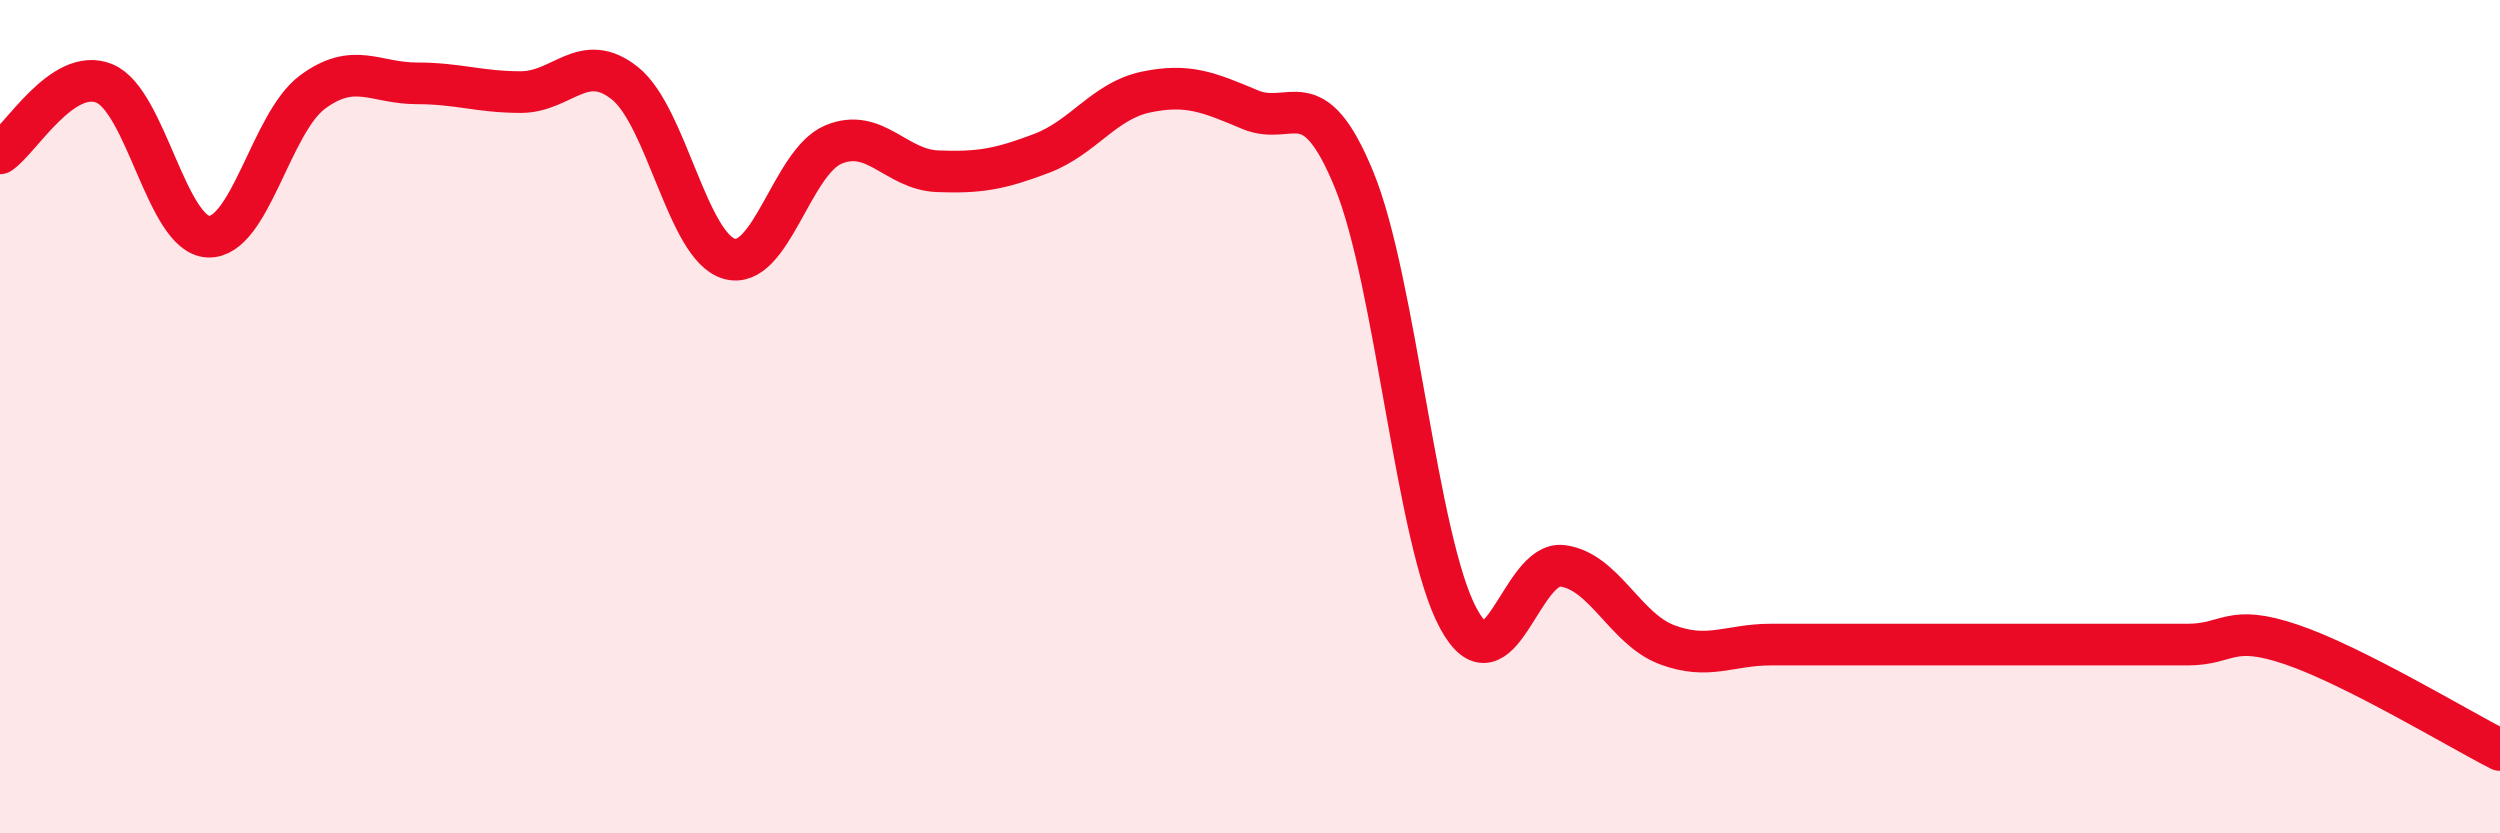
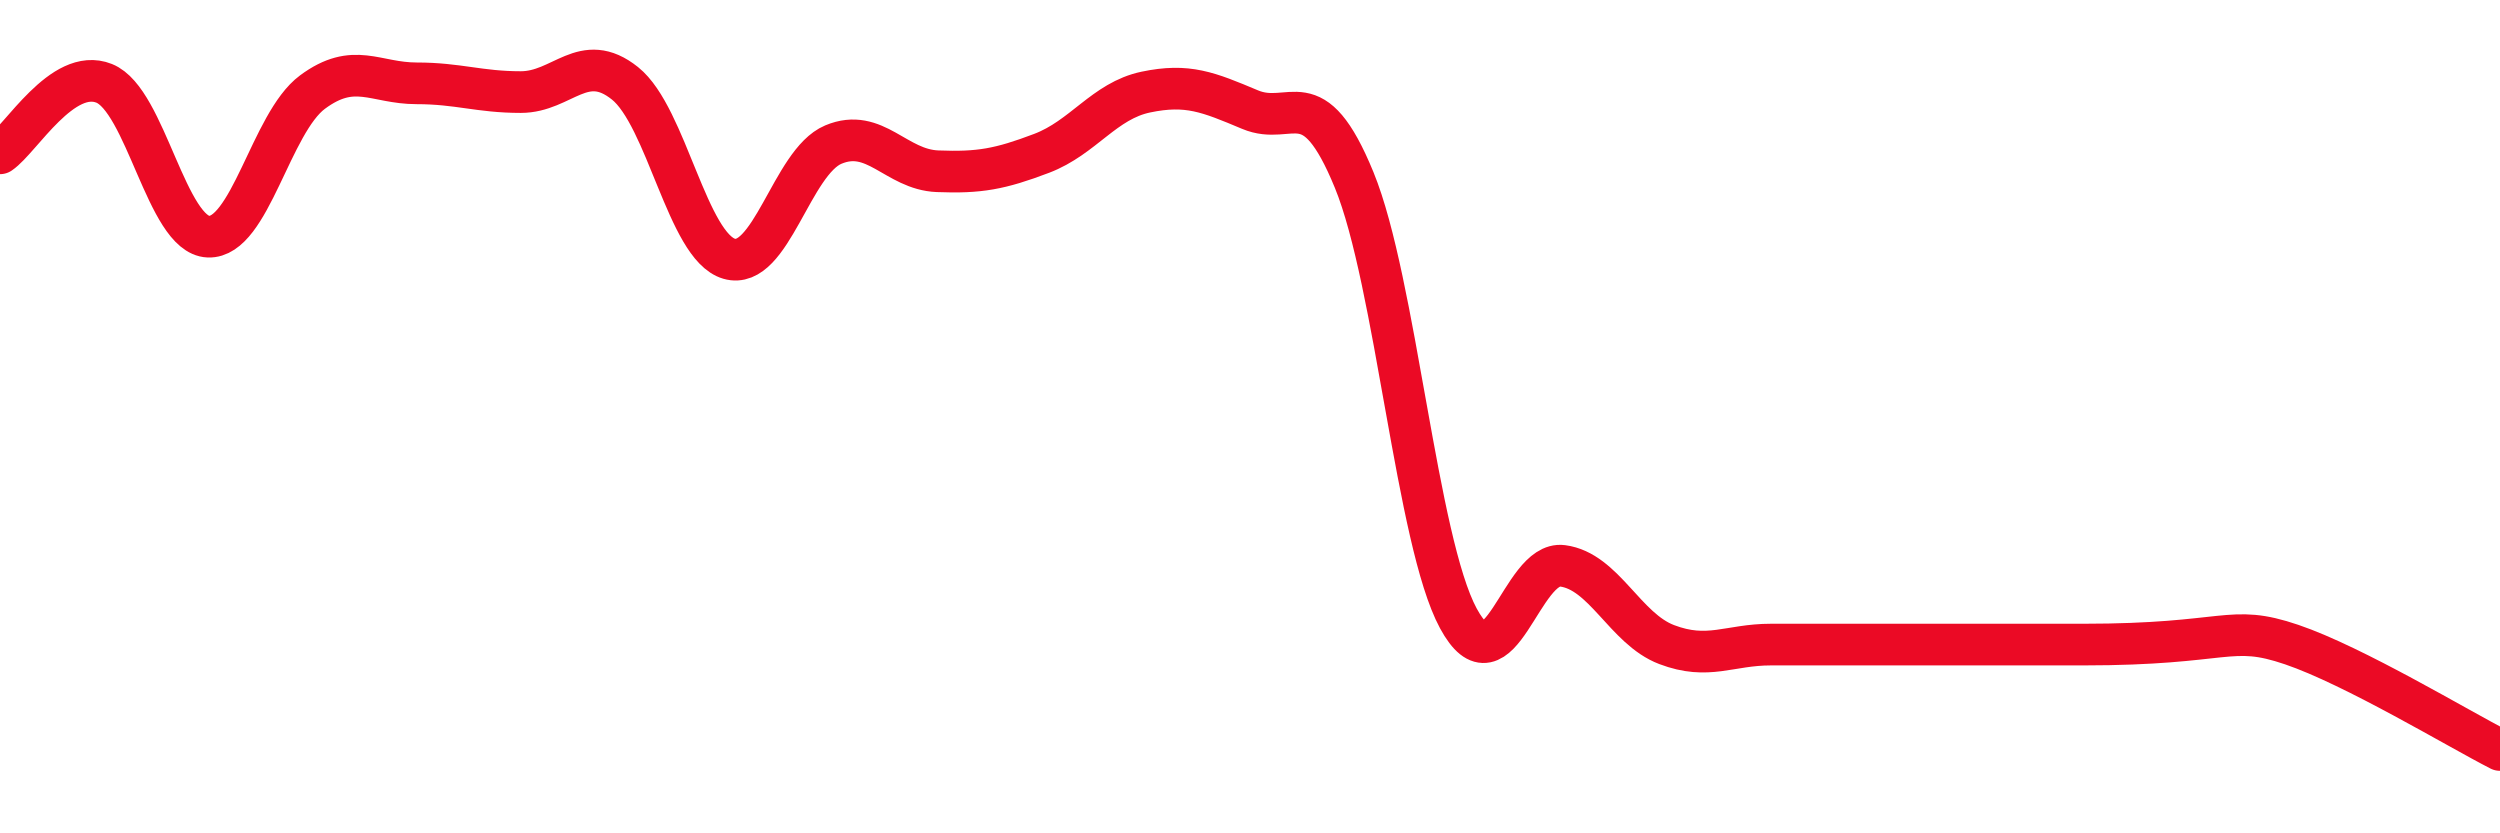
<svg xmlns="http://www.w3.org/2000/svg" width="60" height="20" viewBox="0 0 60 20">
-   <path d="M 0,3.68 C 0.5,3.34 1.5,1.6 2.5,2 C 3.5,2.4 4,5.64 5,5.68 C 6,5.72 6.5,2.95 7.5,2.21 C 8.5,1.47 9,2 10,2 C 11,2 11.5,2.21 12.5,2.21 C 13.5,2.21 14,1.2 15,2 C 16,2.8 16.5,5.92 17.5,6.21 C 18.5,6.5 19,3.89 20,3.47 C 21,3.05 21.5,4.07 22.5,4.11 C 23.5,4.15 24,4.06 25,3.68 C 26,3.3 26.5,2.42 27.5,2.21 C 28.5,2 29,2.21 30,2.63 C 31,3.05 31.5,1.88 32.5,4.32 C 33.5,6.76 34,12.99 35,14.84 C 36,16.69 36.5,13.45 37.5,13.58 C 38.5,13.71 39,15.09 40,15.47 C 41,15.85 41.5,15.47 42.5,15.47 C 43.5,15.47 44,15.47 45,15.47 C 46,15.47 46.5,15.47 47.5,15.47 C 48.5,15.47 49,15.47 50,15.47 C 51,15.47 51.5,15.47 52.5,15.47 C 53.5,15.47 53.5,14.96 55,15.47 C 56.5,15.98 59,17.49 60,18L60 20L0 20Z" fill="#EB0A25" opacity="0.1" stroke-linecap="round" stroke-linejoin="round" />
-   <path d="M 0,3.68 C 0.5,3.34 1.5,1.6 2.5,2 C 3.5,2.4 4,5.64 5,5.68 C 6,5.72 6.5,2.95 7.5,2.21 C 8.5,1.47 9,2 10,2 C 11,2 11.5,2.21 12.5,2.21 C 13.5,2.21 14,1.2 15,2 C 16,2.8 16.5,5.92 17.5,6.21 C 18.5,6.5 19,3.89 20,3.47 C 21,3.05 21.5,4.07 22.5,4.11 C 23.5,4.15 24,4.06 25,3.68 C 26,3.3 26.5,2.42 27.5,2.21 C 28.5,2 29,2.21 30,2.63 C 31,3.05 31.5,1.88 32.5,4.32 C 33.5,6.76 34,12.99 35,14.84 C 36,16.69 36.5,13.45 37.5,13.58 C 38.5,13.71 39,15.09 40,15.47 C 41,15.85 41.5,15.47 42.5,15.47 C 43.5,15.47 44,15.47 45,15.47 C 46,15.47 46.5,15.47 47.5,15.47 C 48.5,15.47 49,15.47 50,15.47 C 51,15.47 51.5,15.47 52.5,15.47 C 53.5,15.47 53.5,14.96 55,15.47 C 56.5,15.98 59,17.49 60,18" stroke="#EB0A25" stroke-width="1" fill="none" stroke-linecap="round" stroke-linejoin="round" />
+   <path d="M 0,3.68 C 0.5,3.34 1.5,1.6 2.5,2 C 3.5,2.4 4,5.64 5,5.68 C 6,5.72 6.5,2.95 7.5,2.21 C 8.5,1.47 9,2 10,2 C 11,2 11.5,2.21 12.5,2.21 C 13.5,2.21 14,1.2 15,2 C 16,2.8 16.5,5.92 17.5,6.21 C 18.5,6.5 19,3.89 20,3.47 C 21,3.05 21.5,4.07 22.5,4.11 C 23.5,4.15 24,4.06 25,3.68 C 26,3.3 26.5,2.42 27.5,2.21 C 28.5,2 29,2.21 30,2.63 C 31,3.05 31.5,1.88 32.5,4.32 C 33.5,6.76 34,12.99 35,14.84 C 36,16.69 36.5,13.45 37.5,13.58 C 38.5,13.71 39,15.09 40,15.47 C 41,15.85 41.5,15.47 42.5,15.47 C 43.5,15.47 44,15.47 45,15.47 C 46,15.47 46.5,15.47 47.5,15.47 C 48.5,15.47 49,15.47 50,15.47 C 53.5,15.47 53.5,14.96 55,15.47 C 56.5,15.98 59,17.49 60,18" stroke="#EB0A25" stroke-width="1" fill="none" stroke-linecap="round" stroke-linejoin="round" />
</svg>